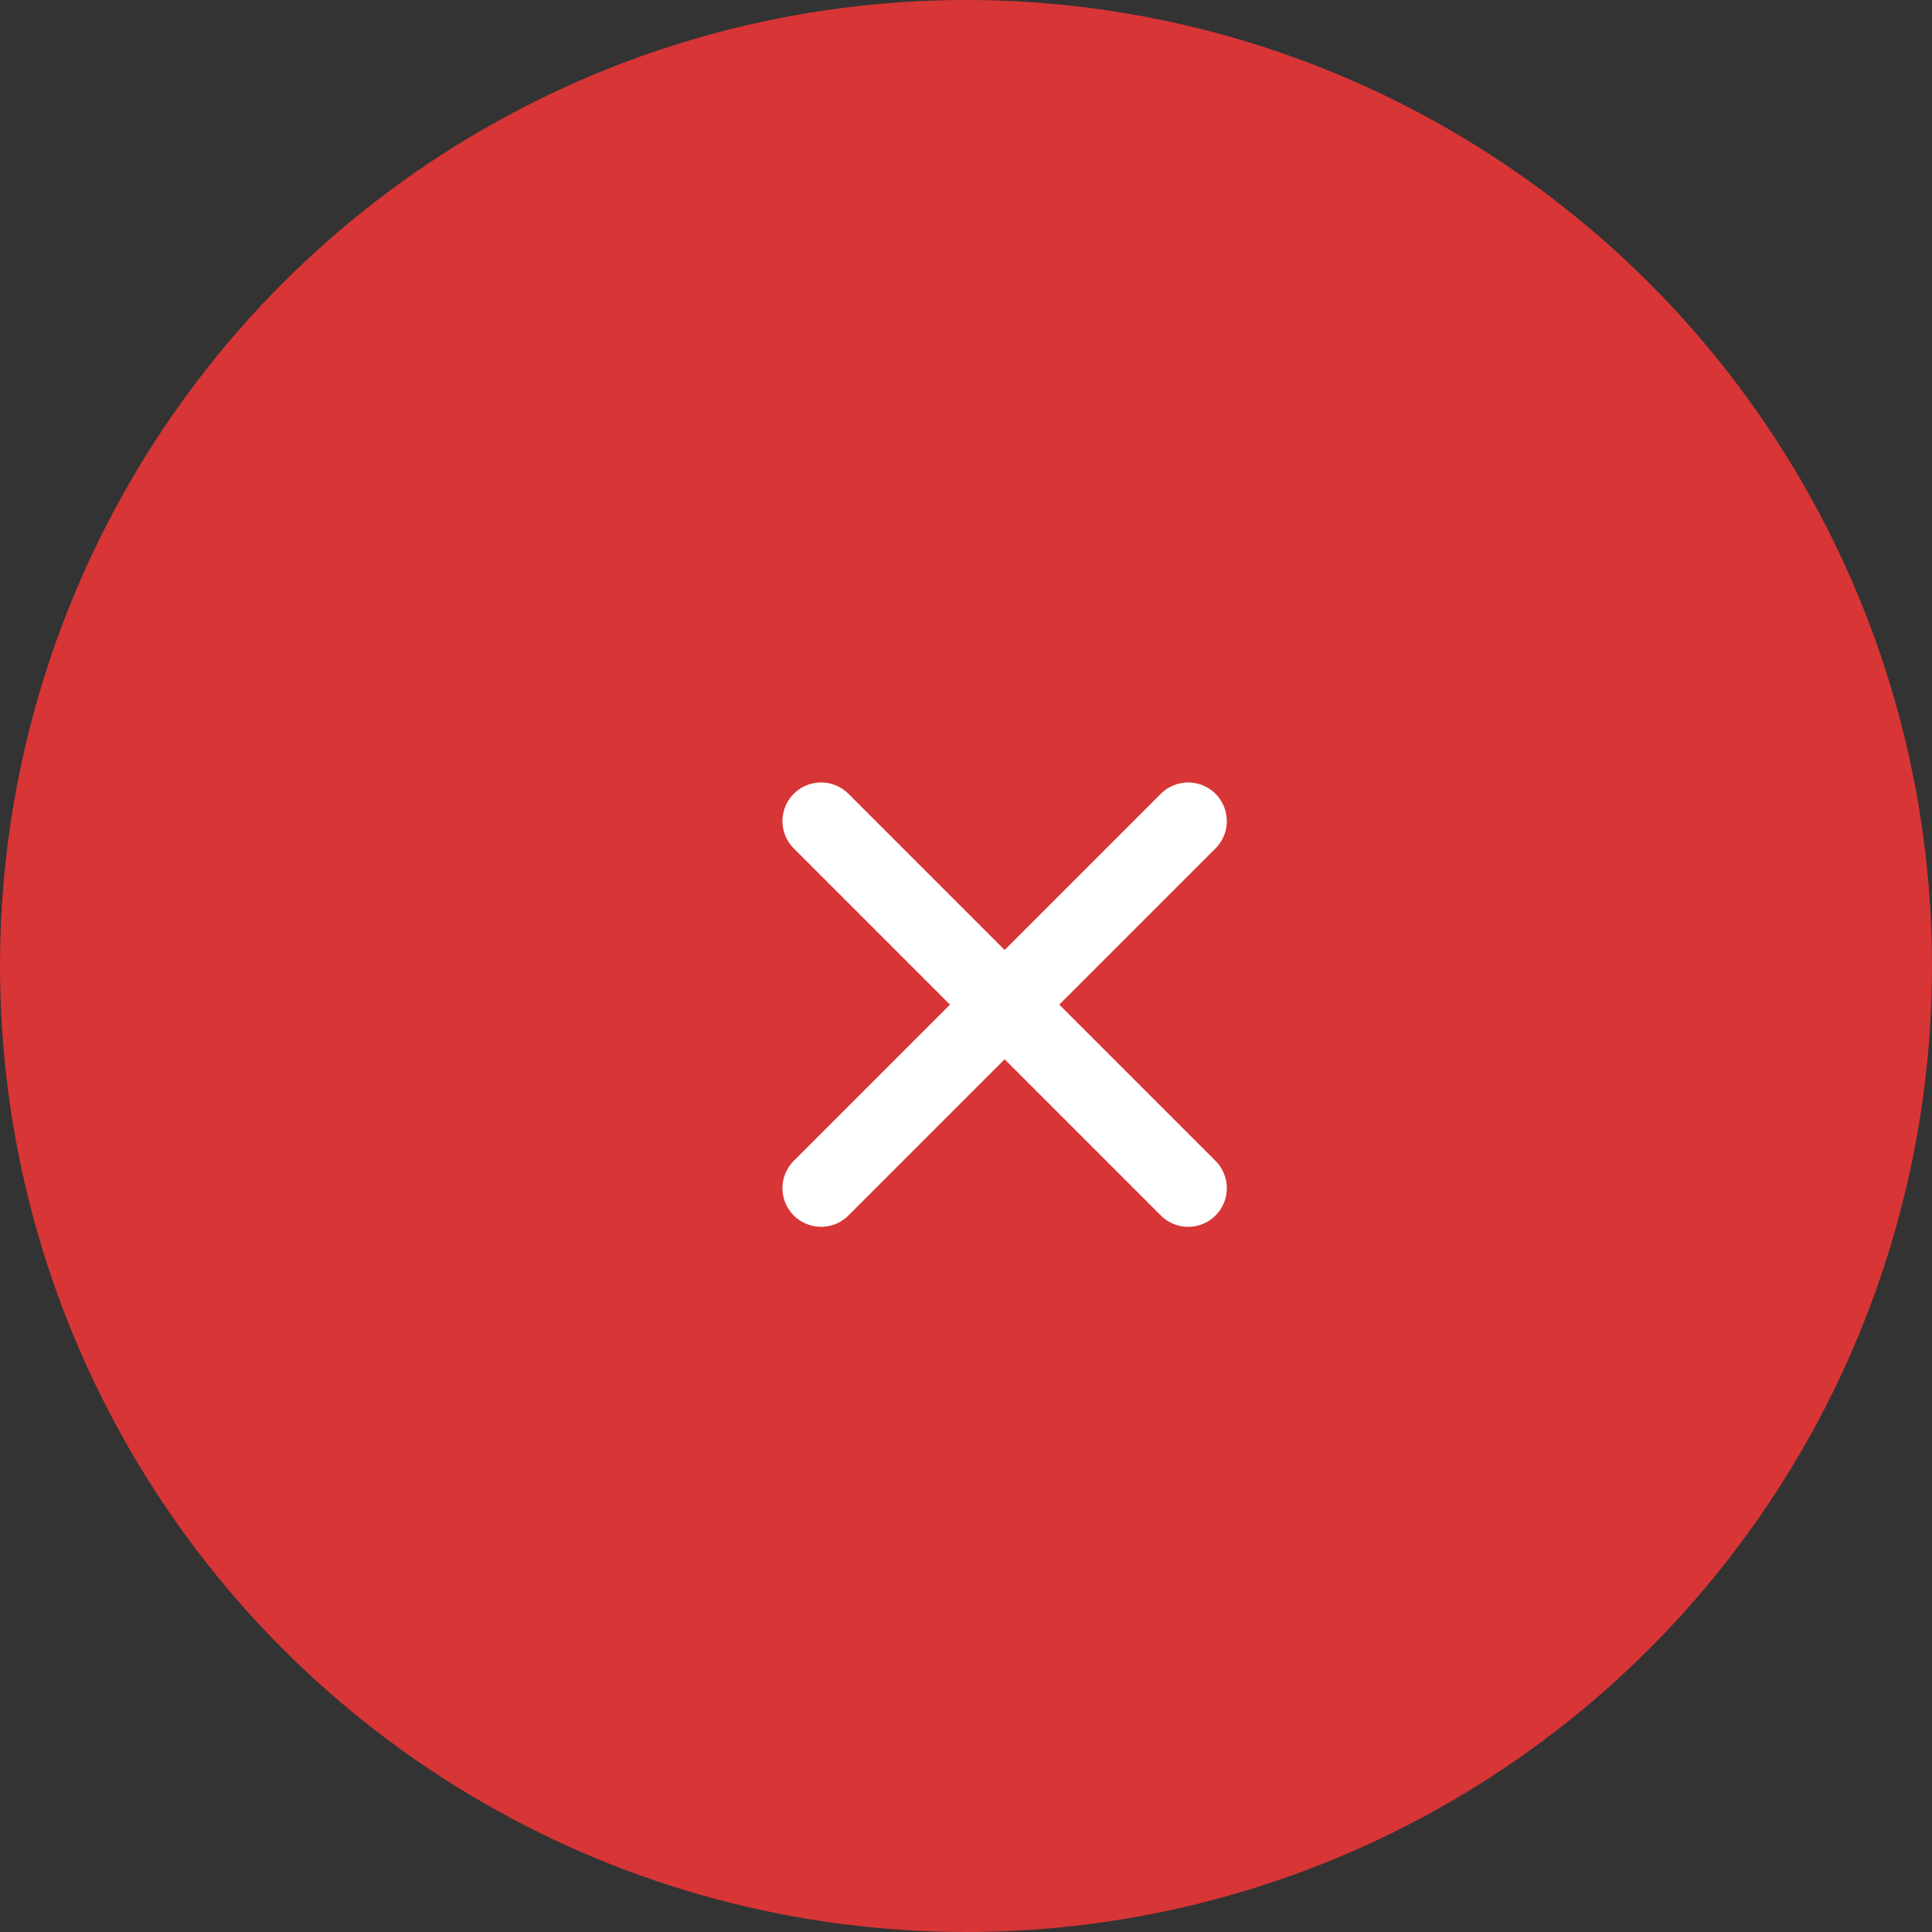
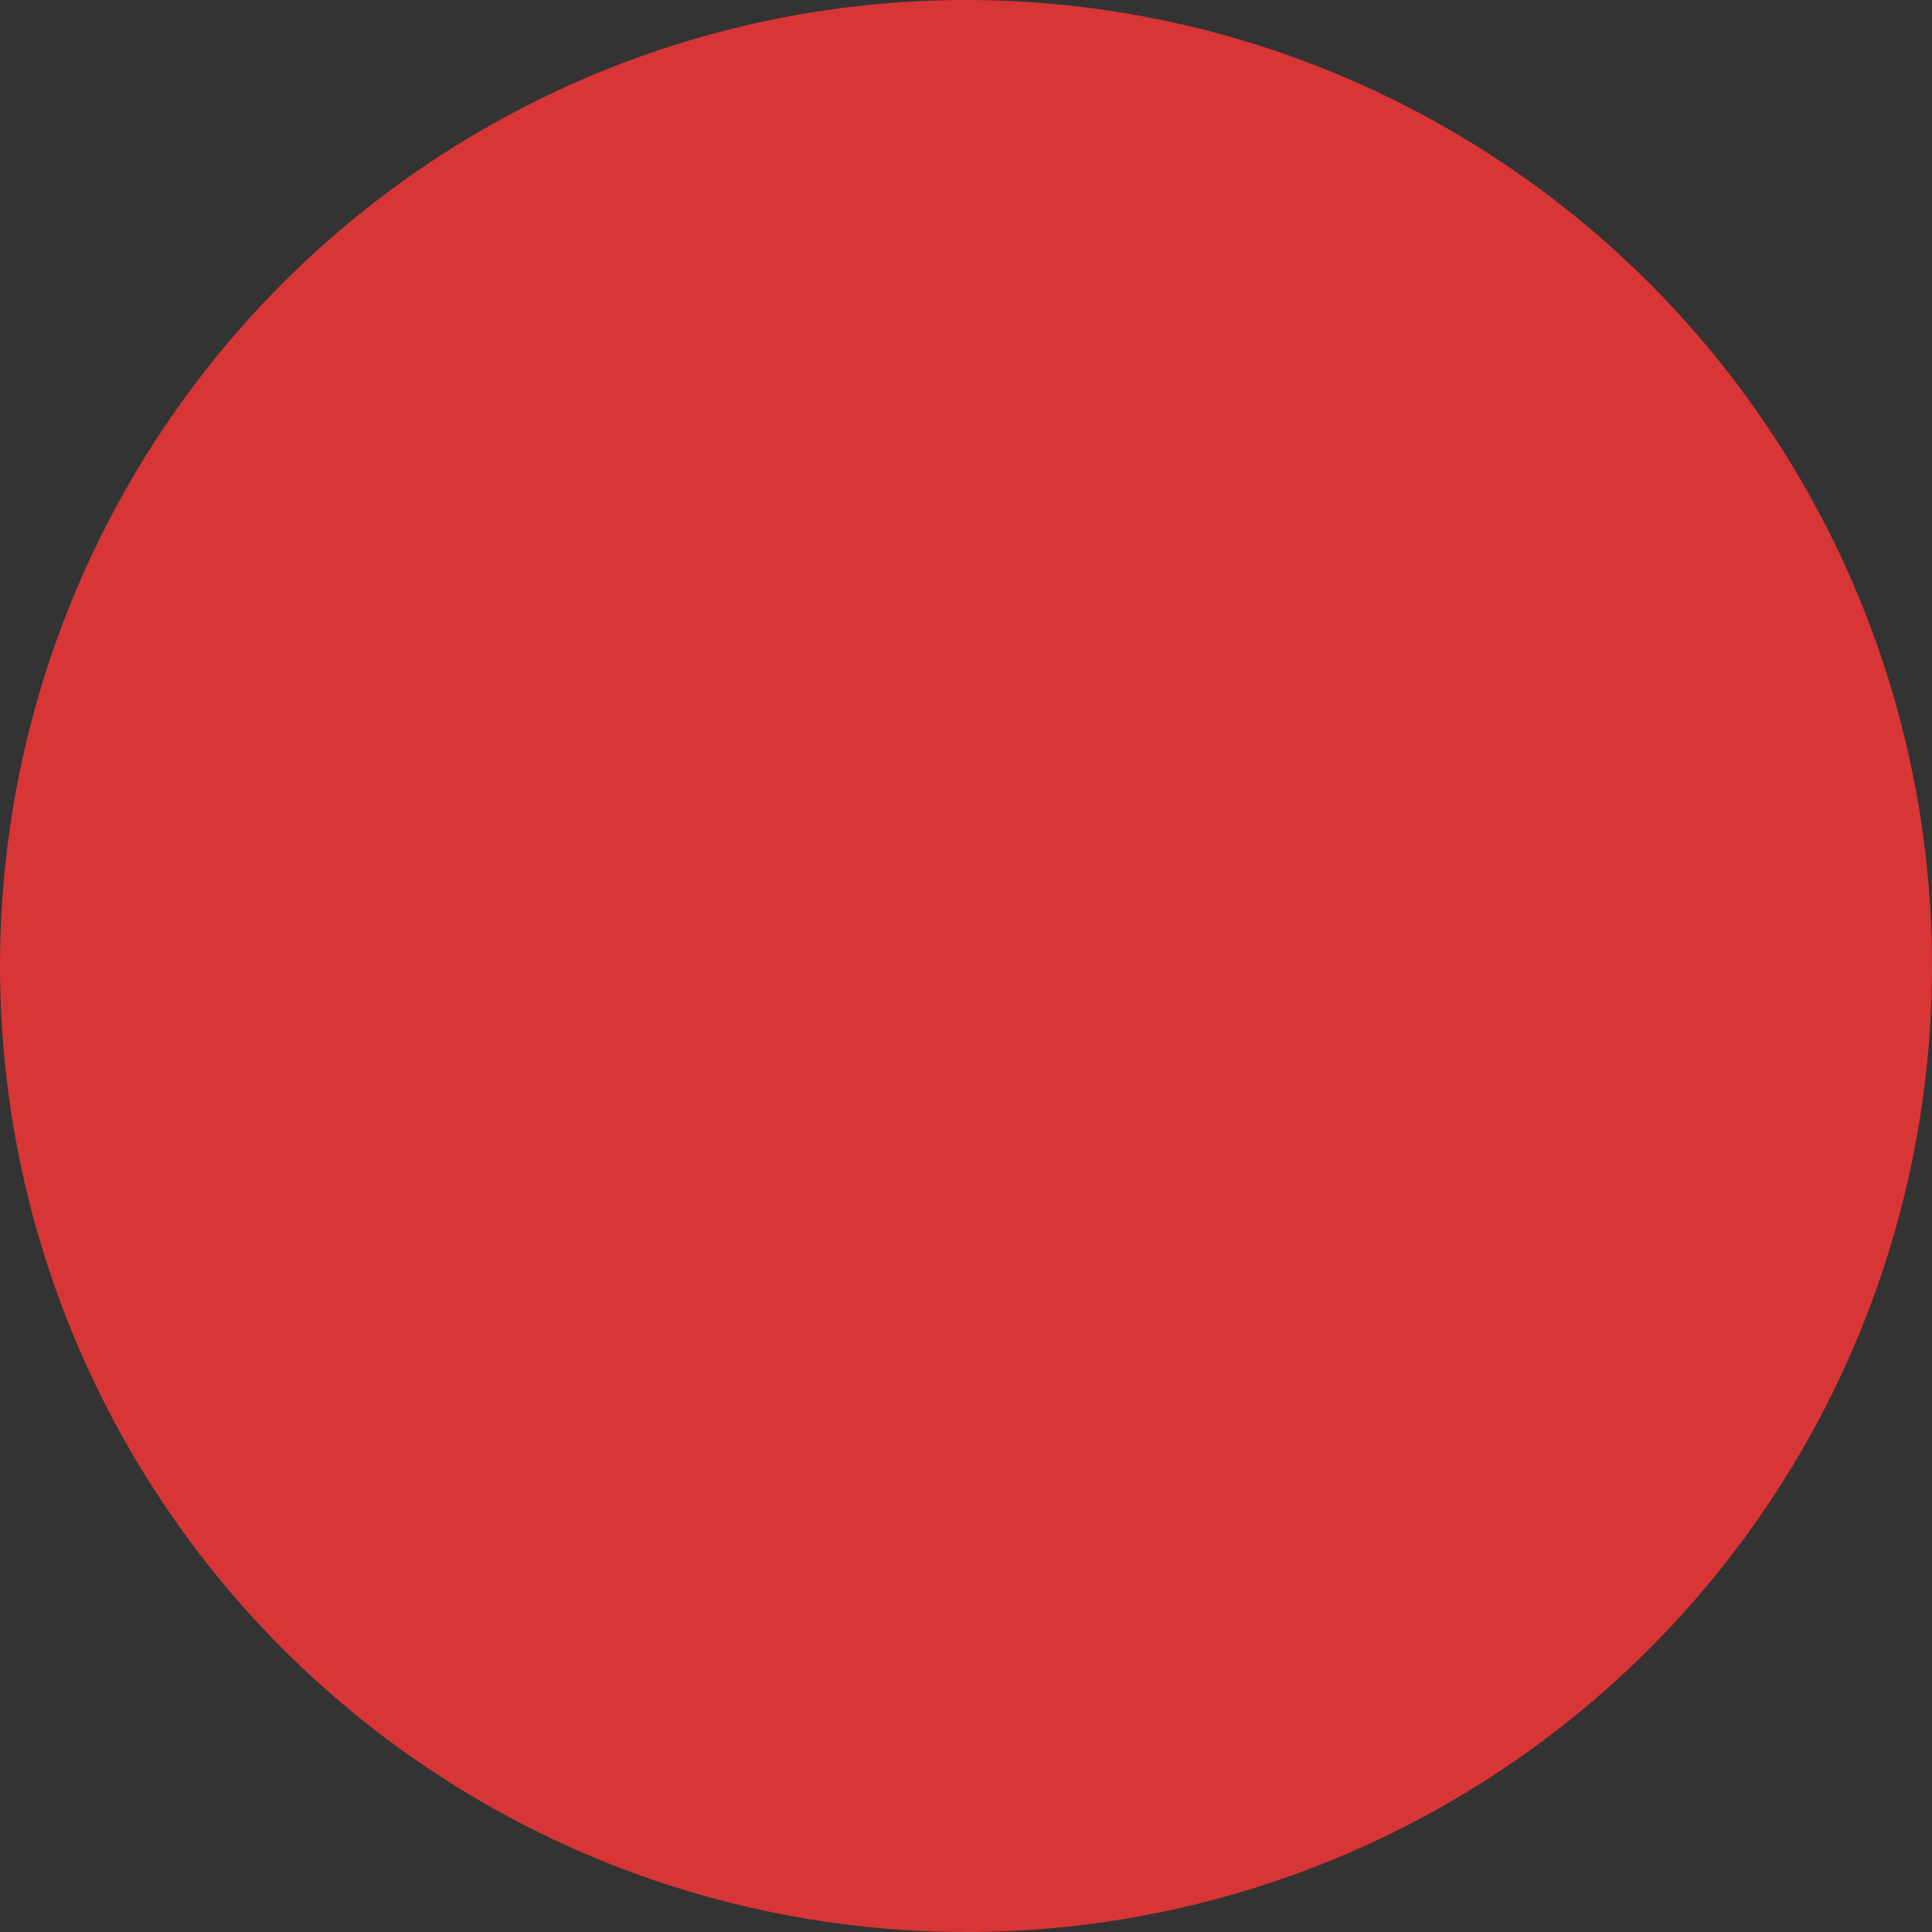
<svg xmlns="http://www.w3.org/2000/svg" width="50" height="50" viewBox="0 0 50 50" fill="none">
  <rect x="0" y="0" width="50" height="50" fill="#333333" stroke="none" />
  <circle cx="25" cy="25" r="25" fill="#D83536" />
-   <path d="M21.25 21.25L26 26M26 26L30.75 30.75M26 26L30.75 21.25M26 26L21.25 30.75" stroke="white" stroke-width="2" stroke-linecap="round" stroke-linejoin="round" />
</svg>